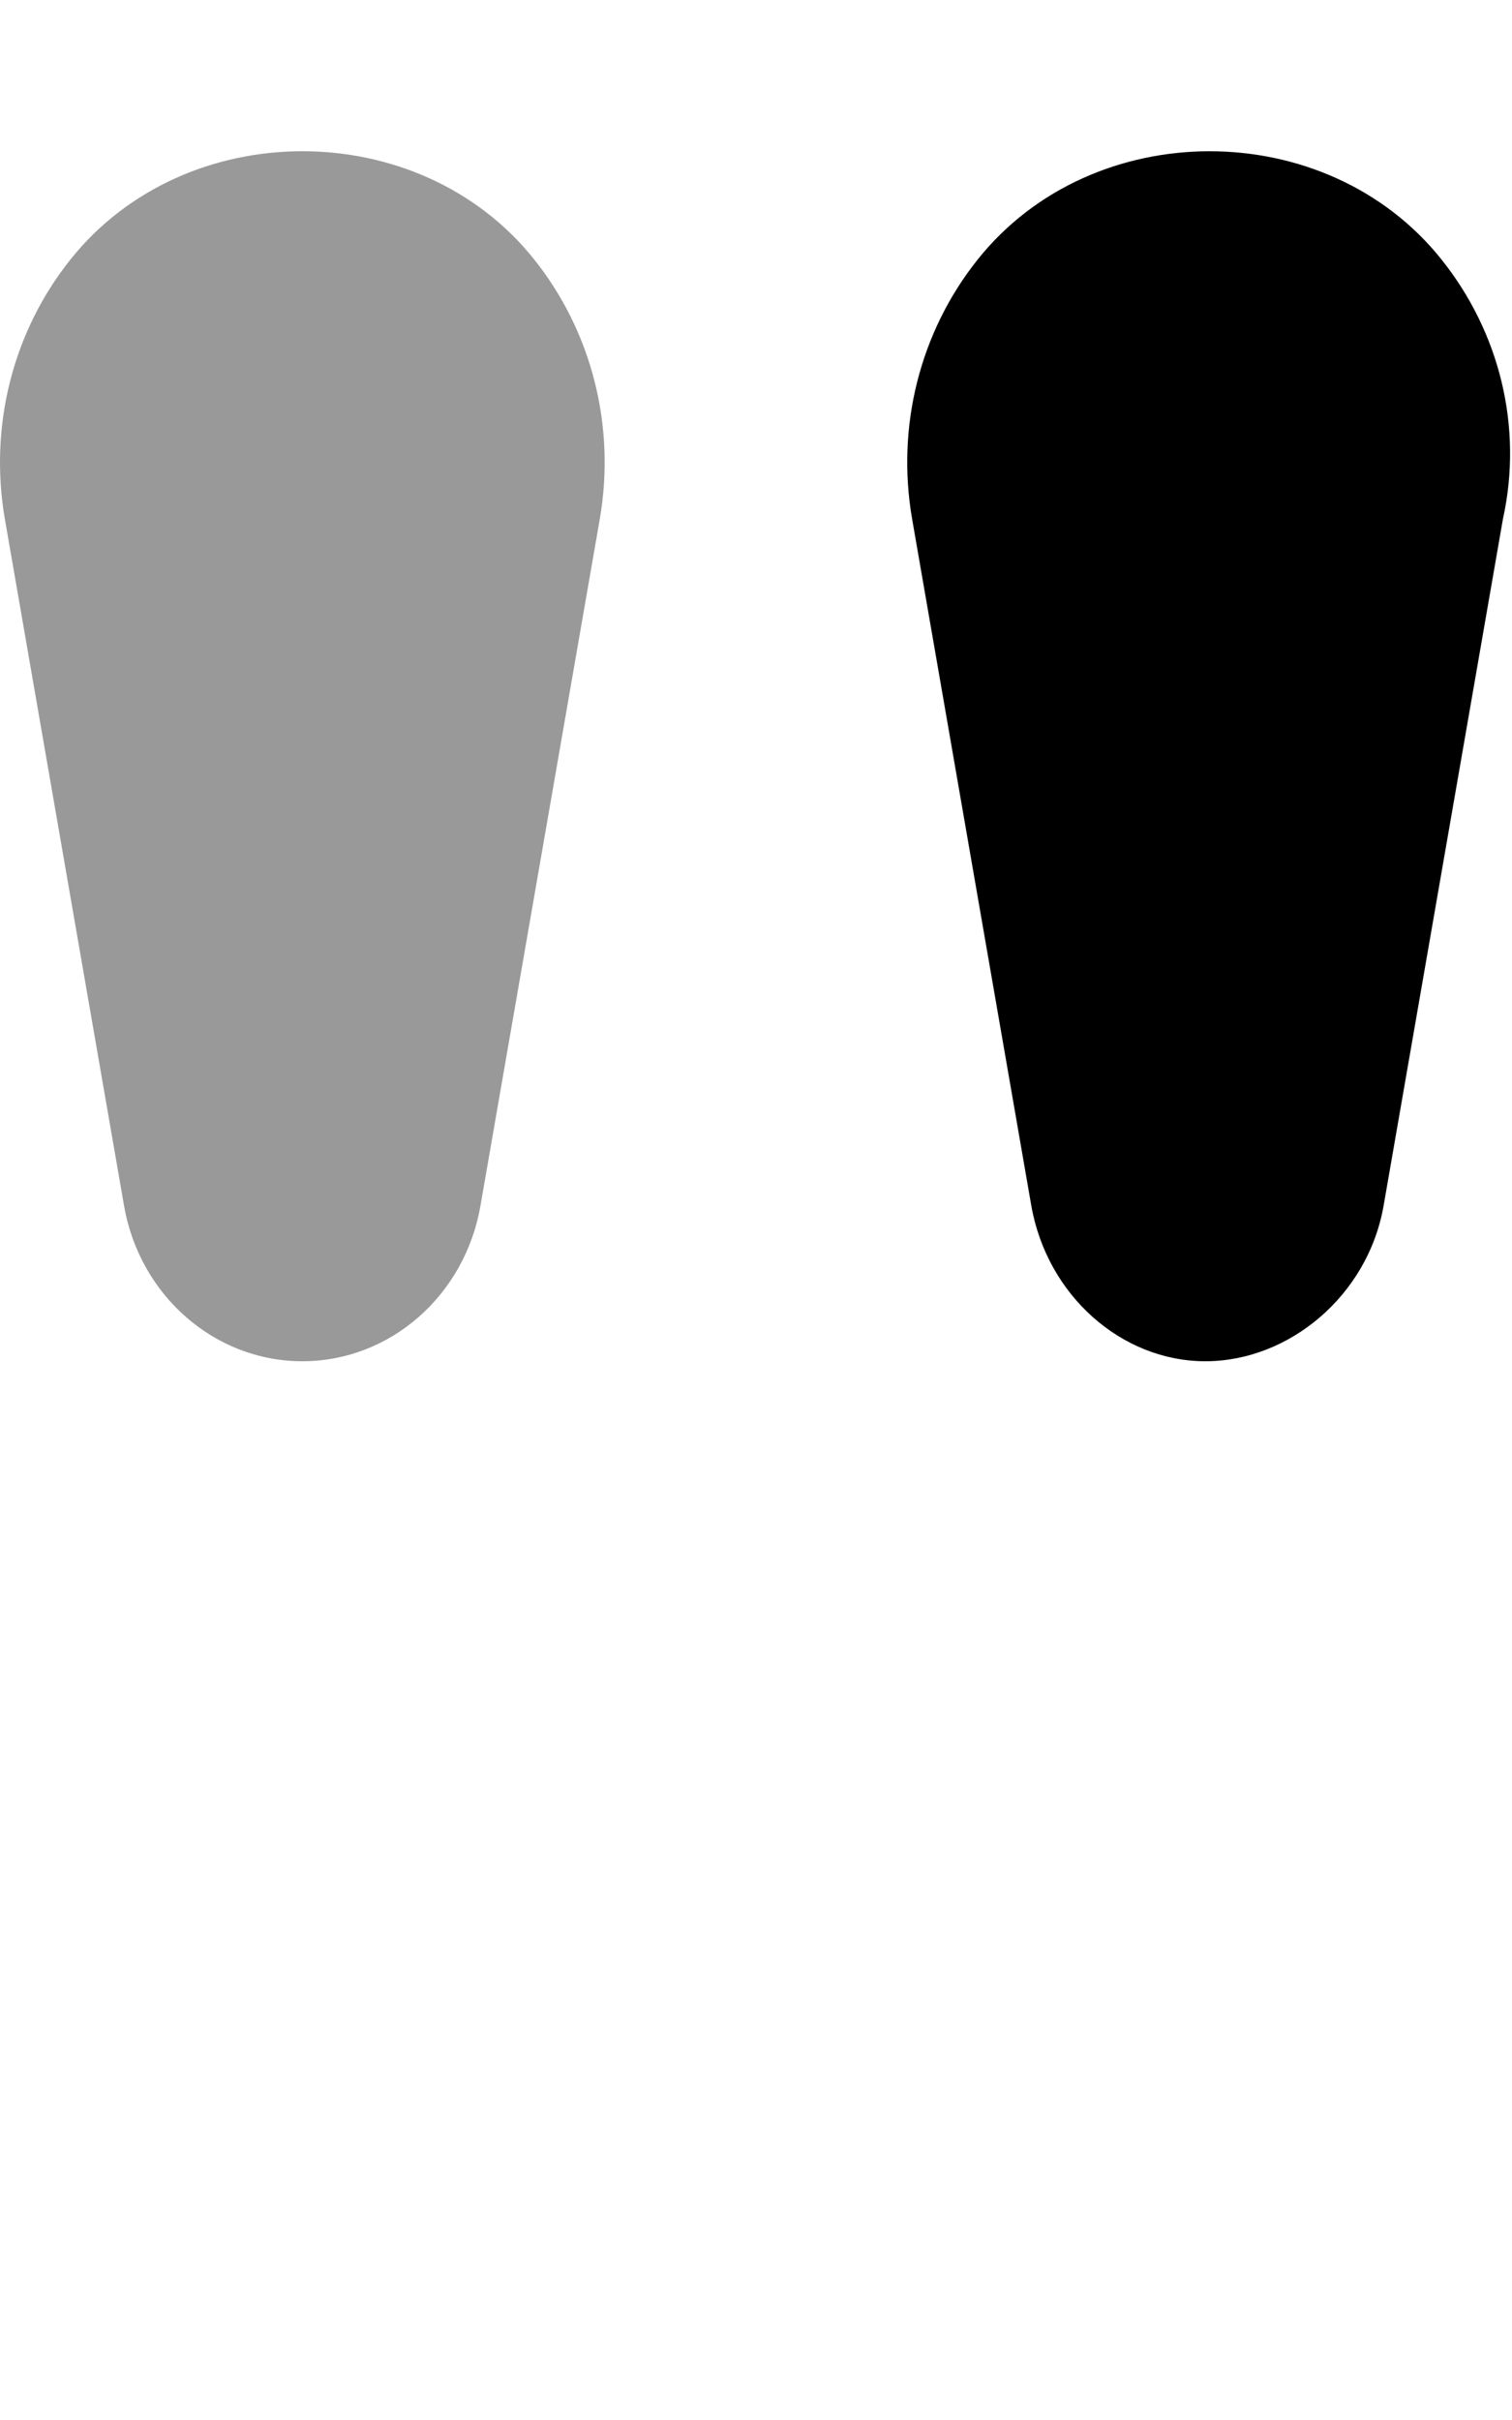
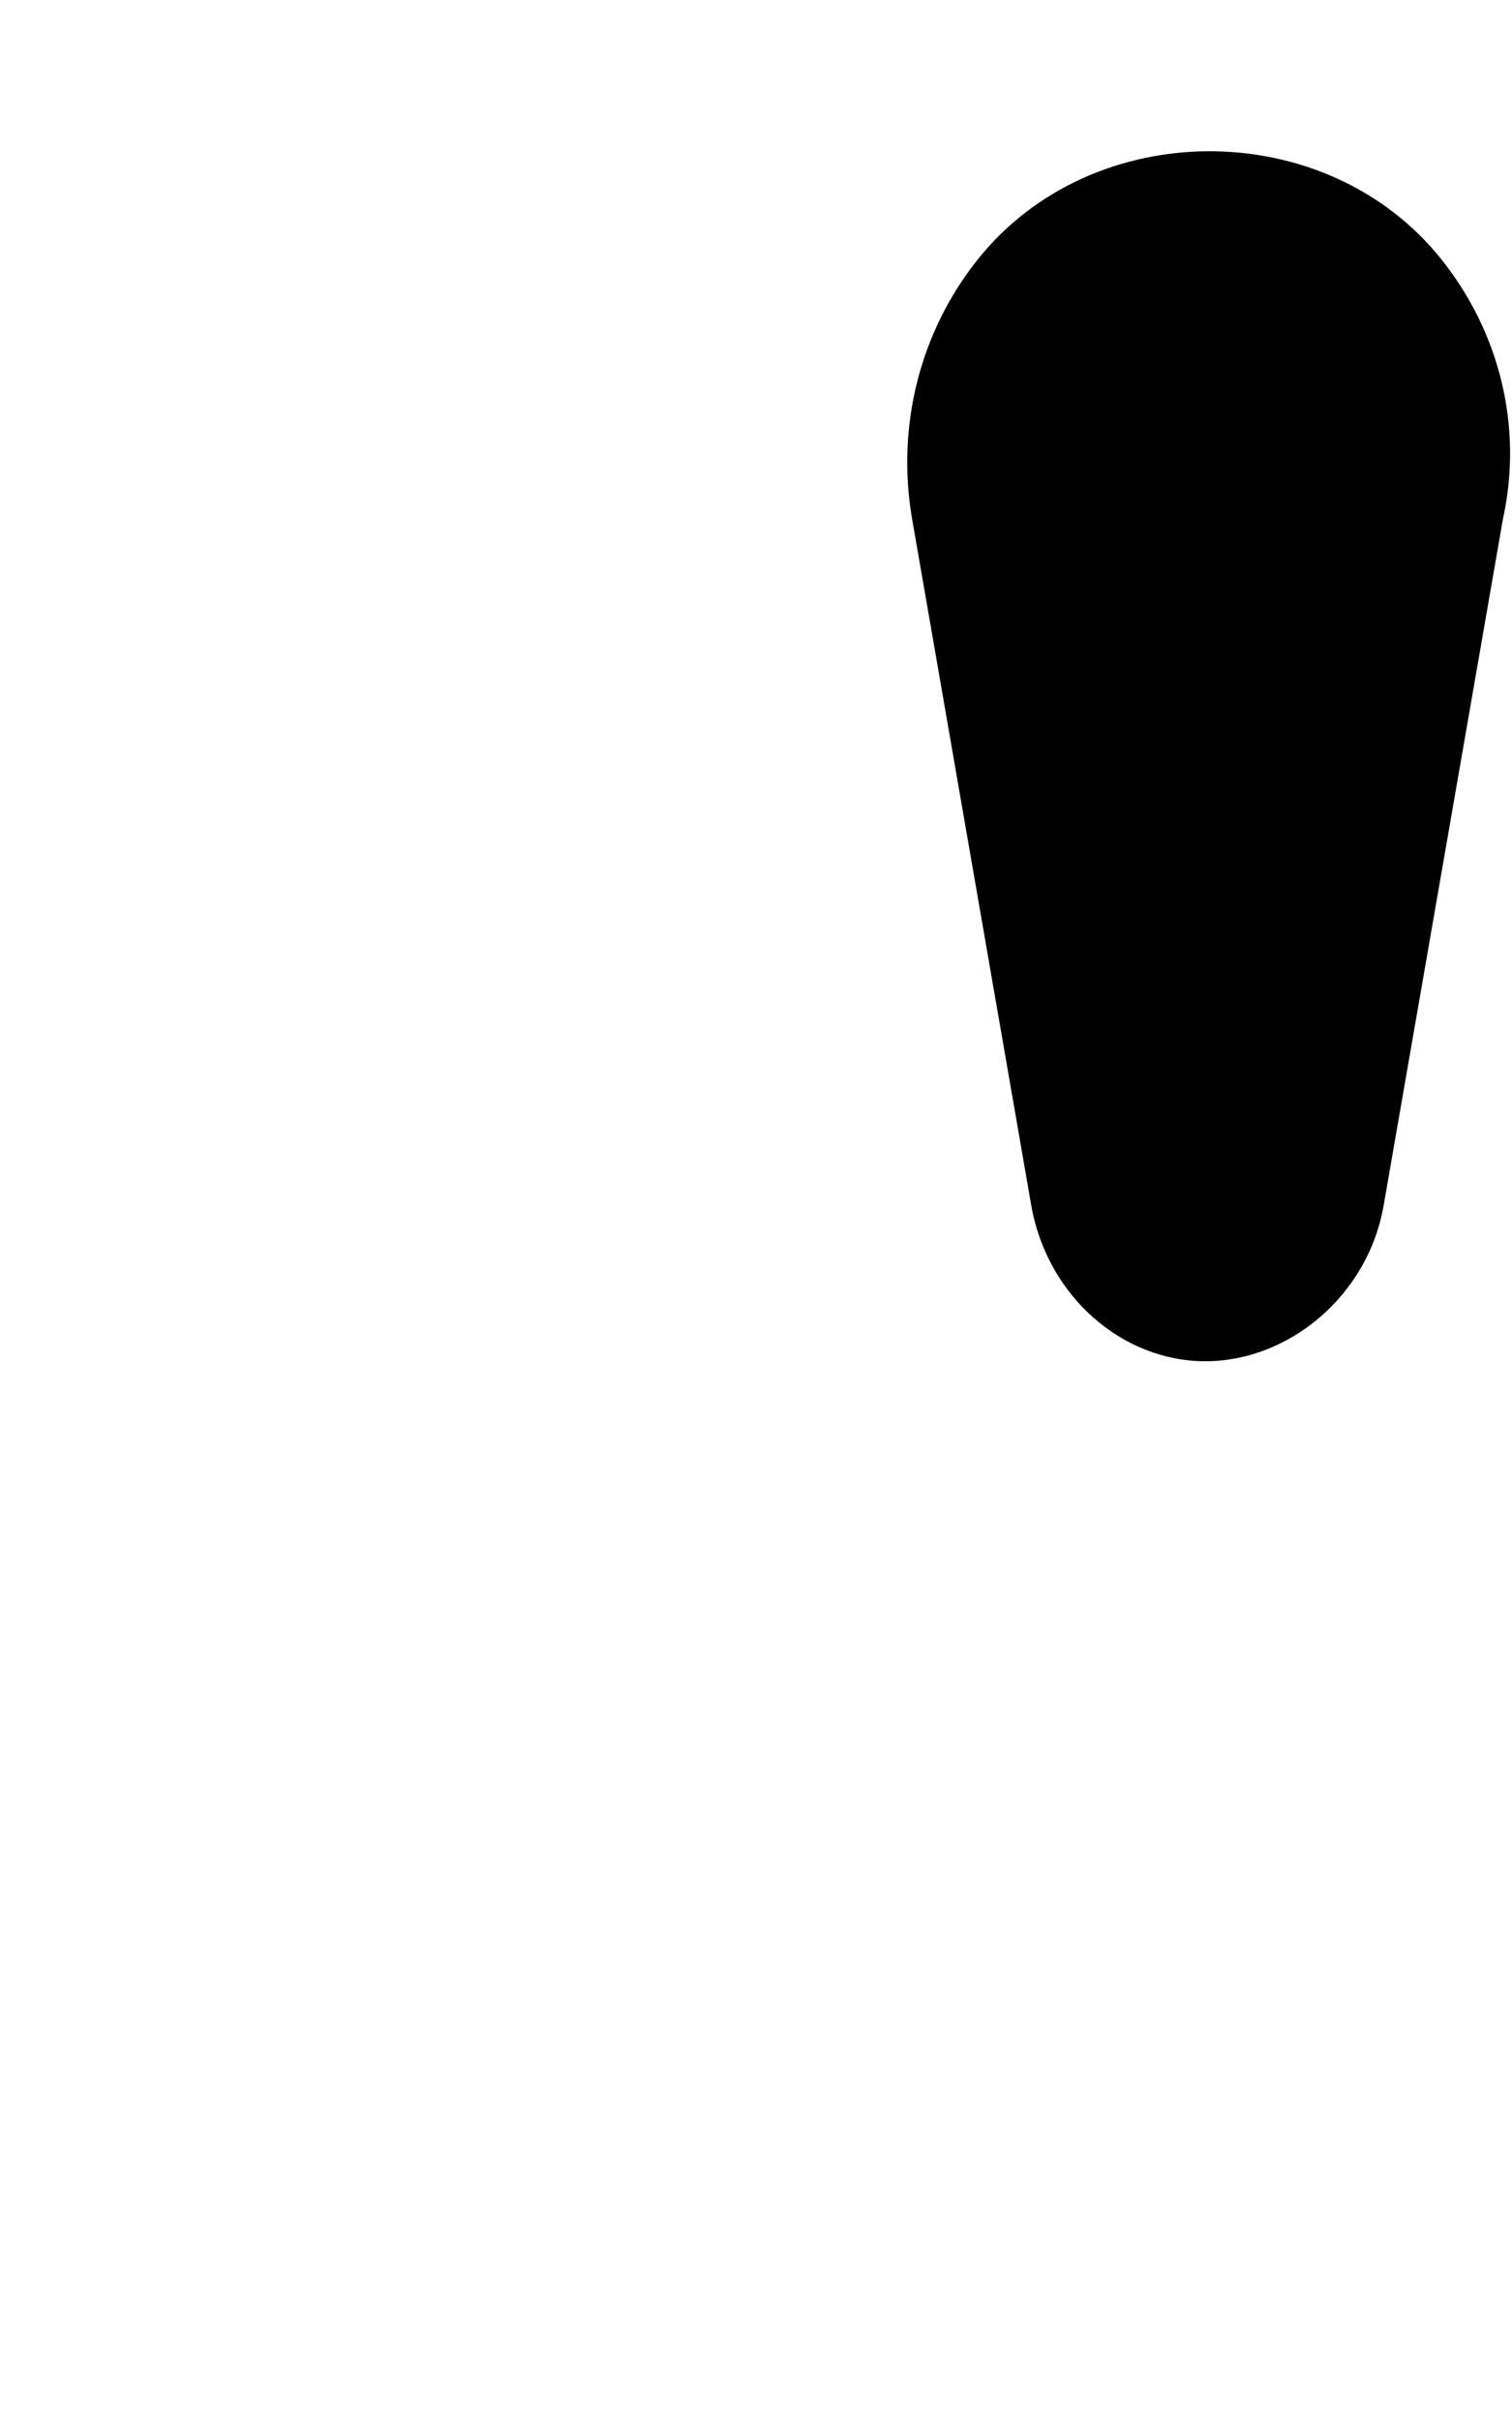
<svg xmlns="http://www.w3.org/2000/svg" viewBox="0 0 320 512">
  <defs>
    <style>.fa-secondary{opacity:.4}</style>
  </defs>
  <path class="fa-primary" d="M305.1 54.93c-24.34-30.57-73.86-30.57-98.2 0c-12.2 15.29-17.27 35.3-13.85 54.93l25.21 145.2C221.6 274.1 237.4 288 255.1 288s34.44-13.89 37.74-32.99l25.24-145.2C322.4 90.22 317.3 70.21 305.1 54.93z" />
-   <path class="fa-secondary" d="M14.89 54.93C2.692 70.21-2.372 90.22 1.044 109.9l25.21 145.2C29.55 274.1 45.44 288 63.99 288S98.43 274.1 101.7 255l25.24-145.2c3.389-19.6-1.678-39.61-13.88-54.9C88.75 24.36 39.23 24.36 14.89 54.93z" />
</svg>